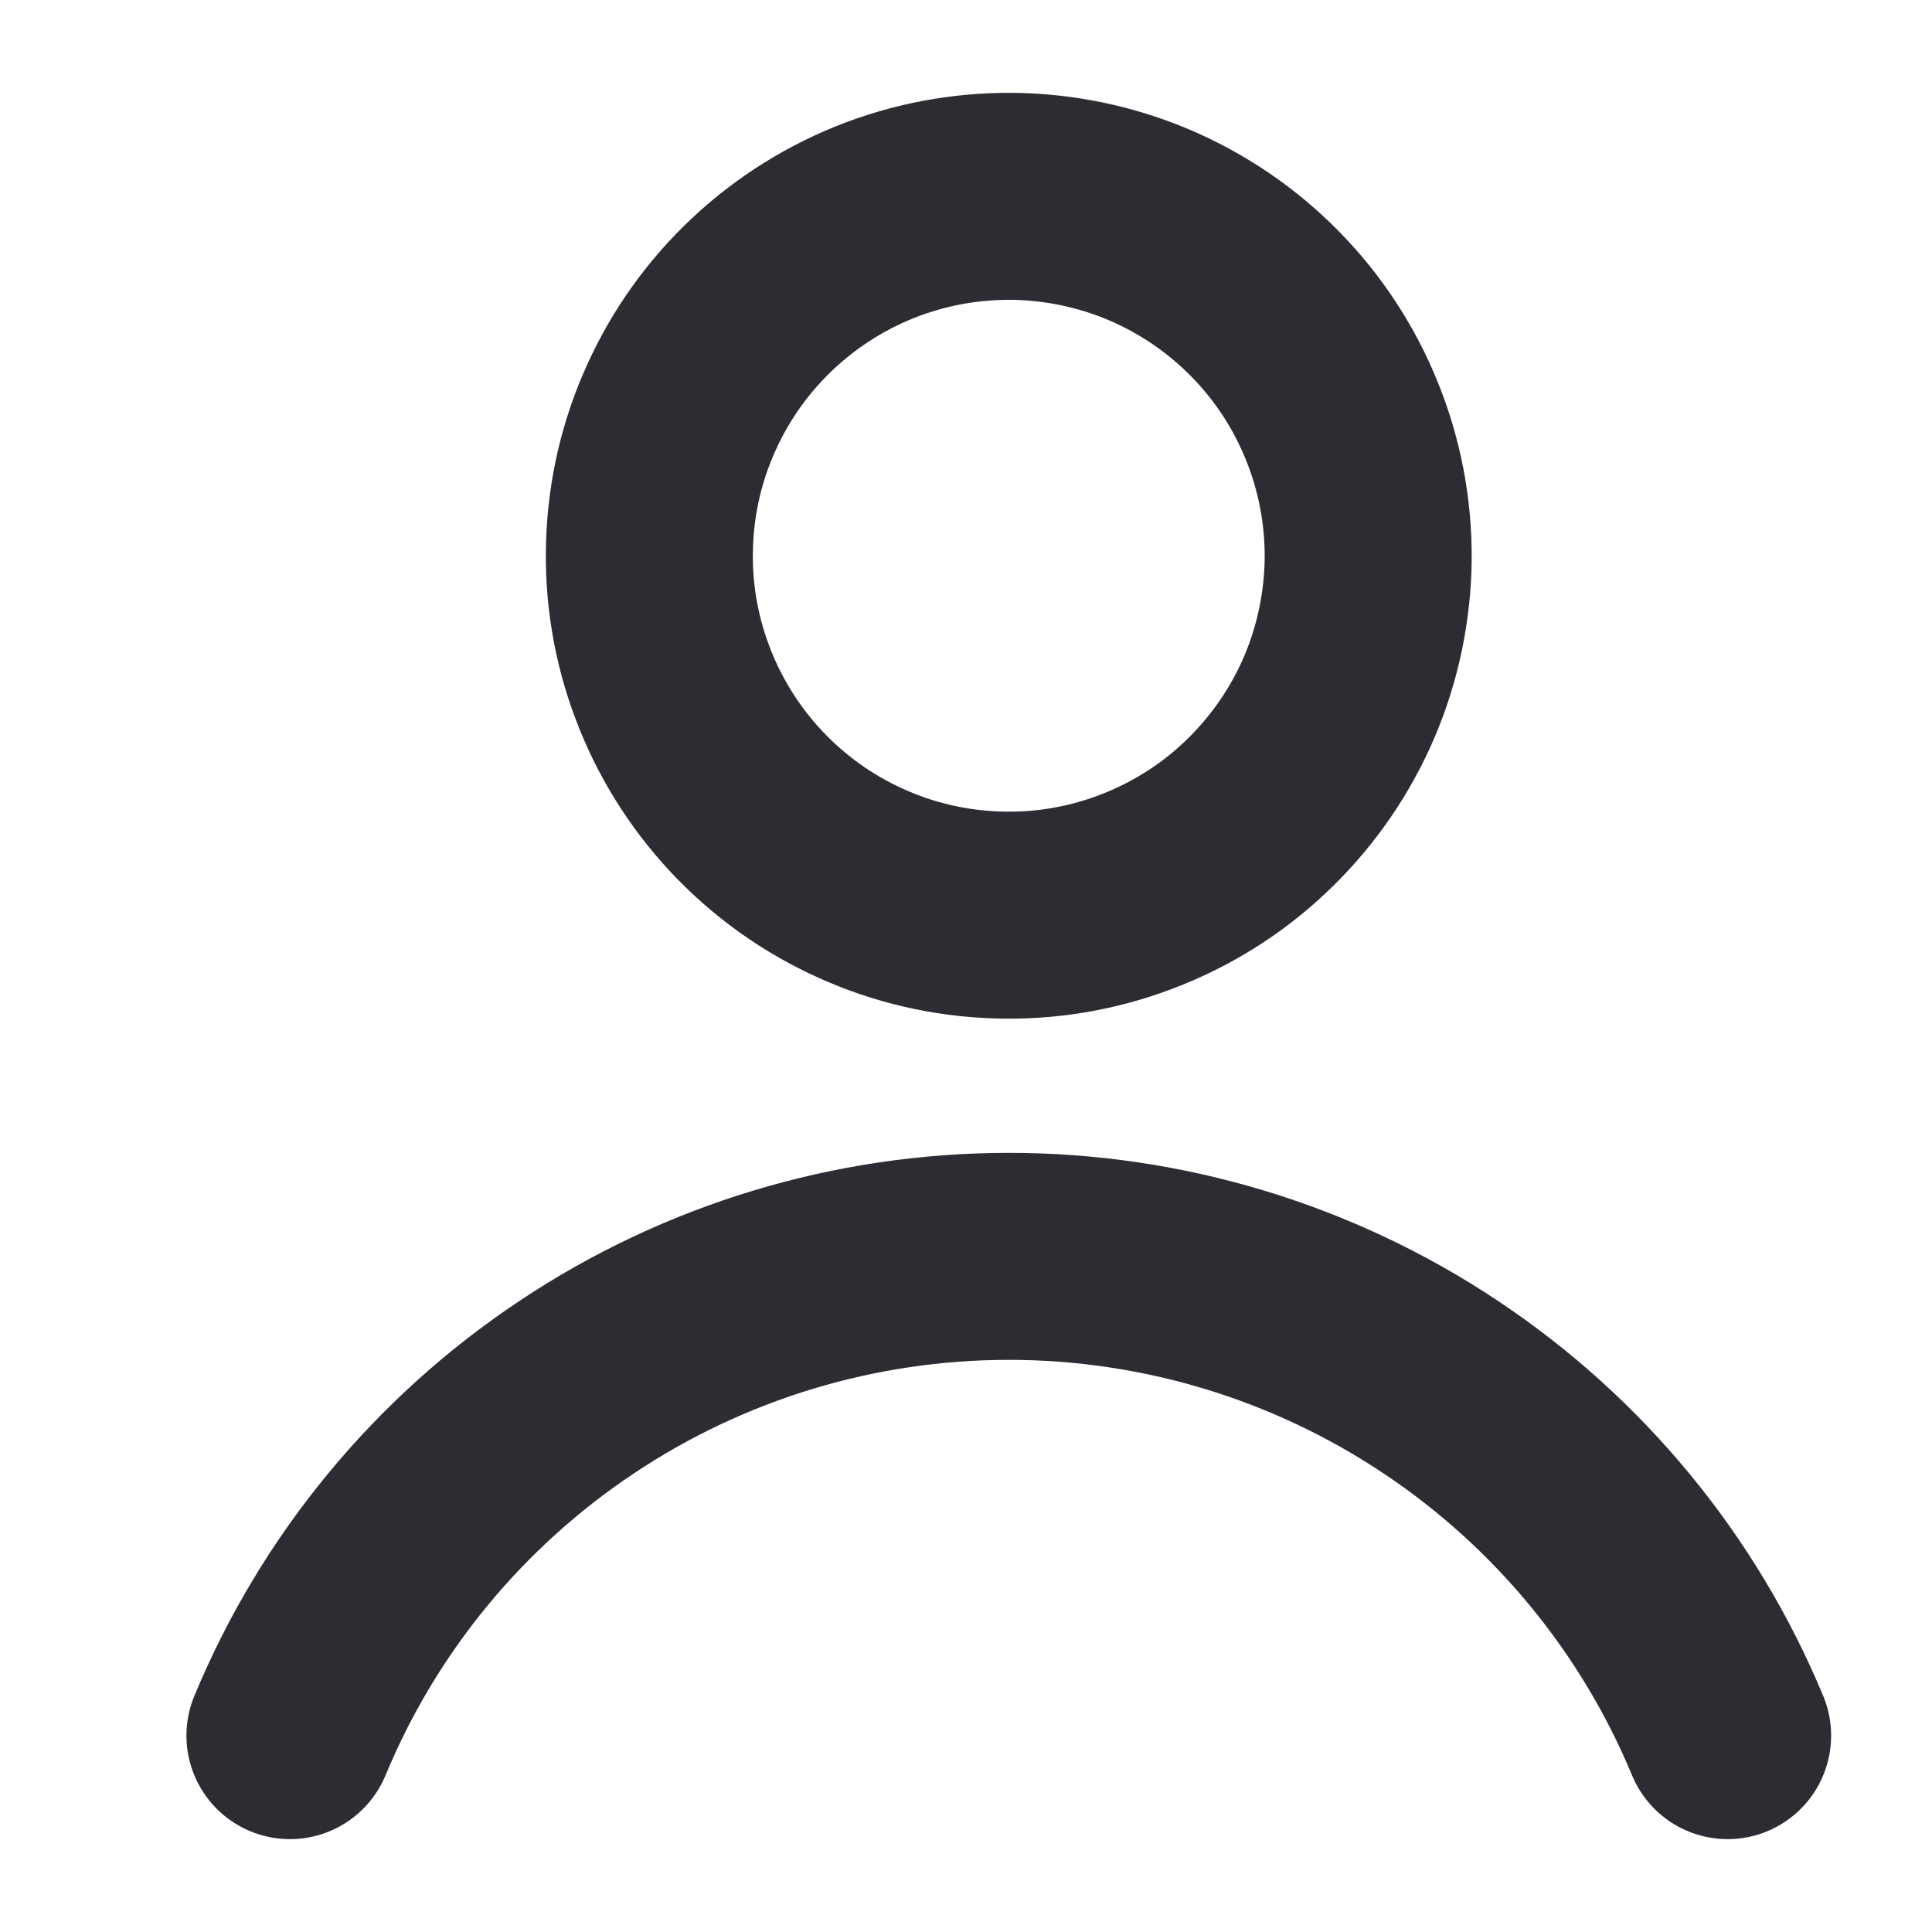
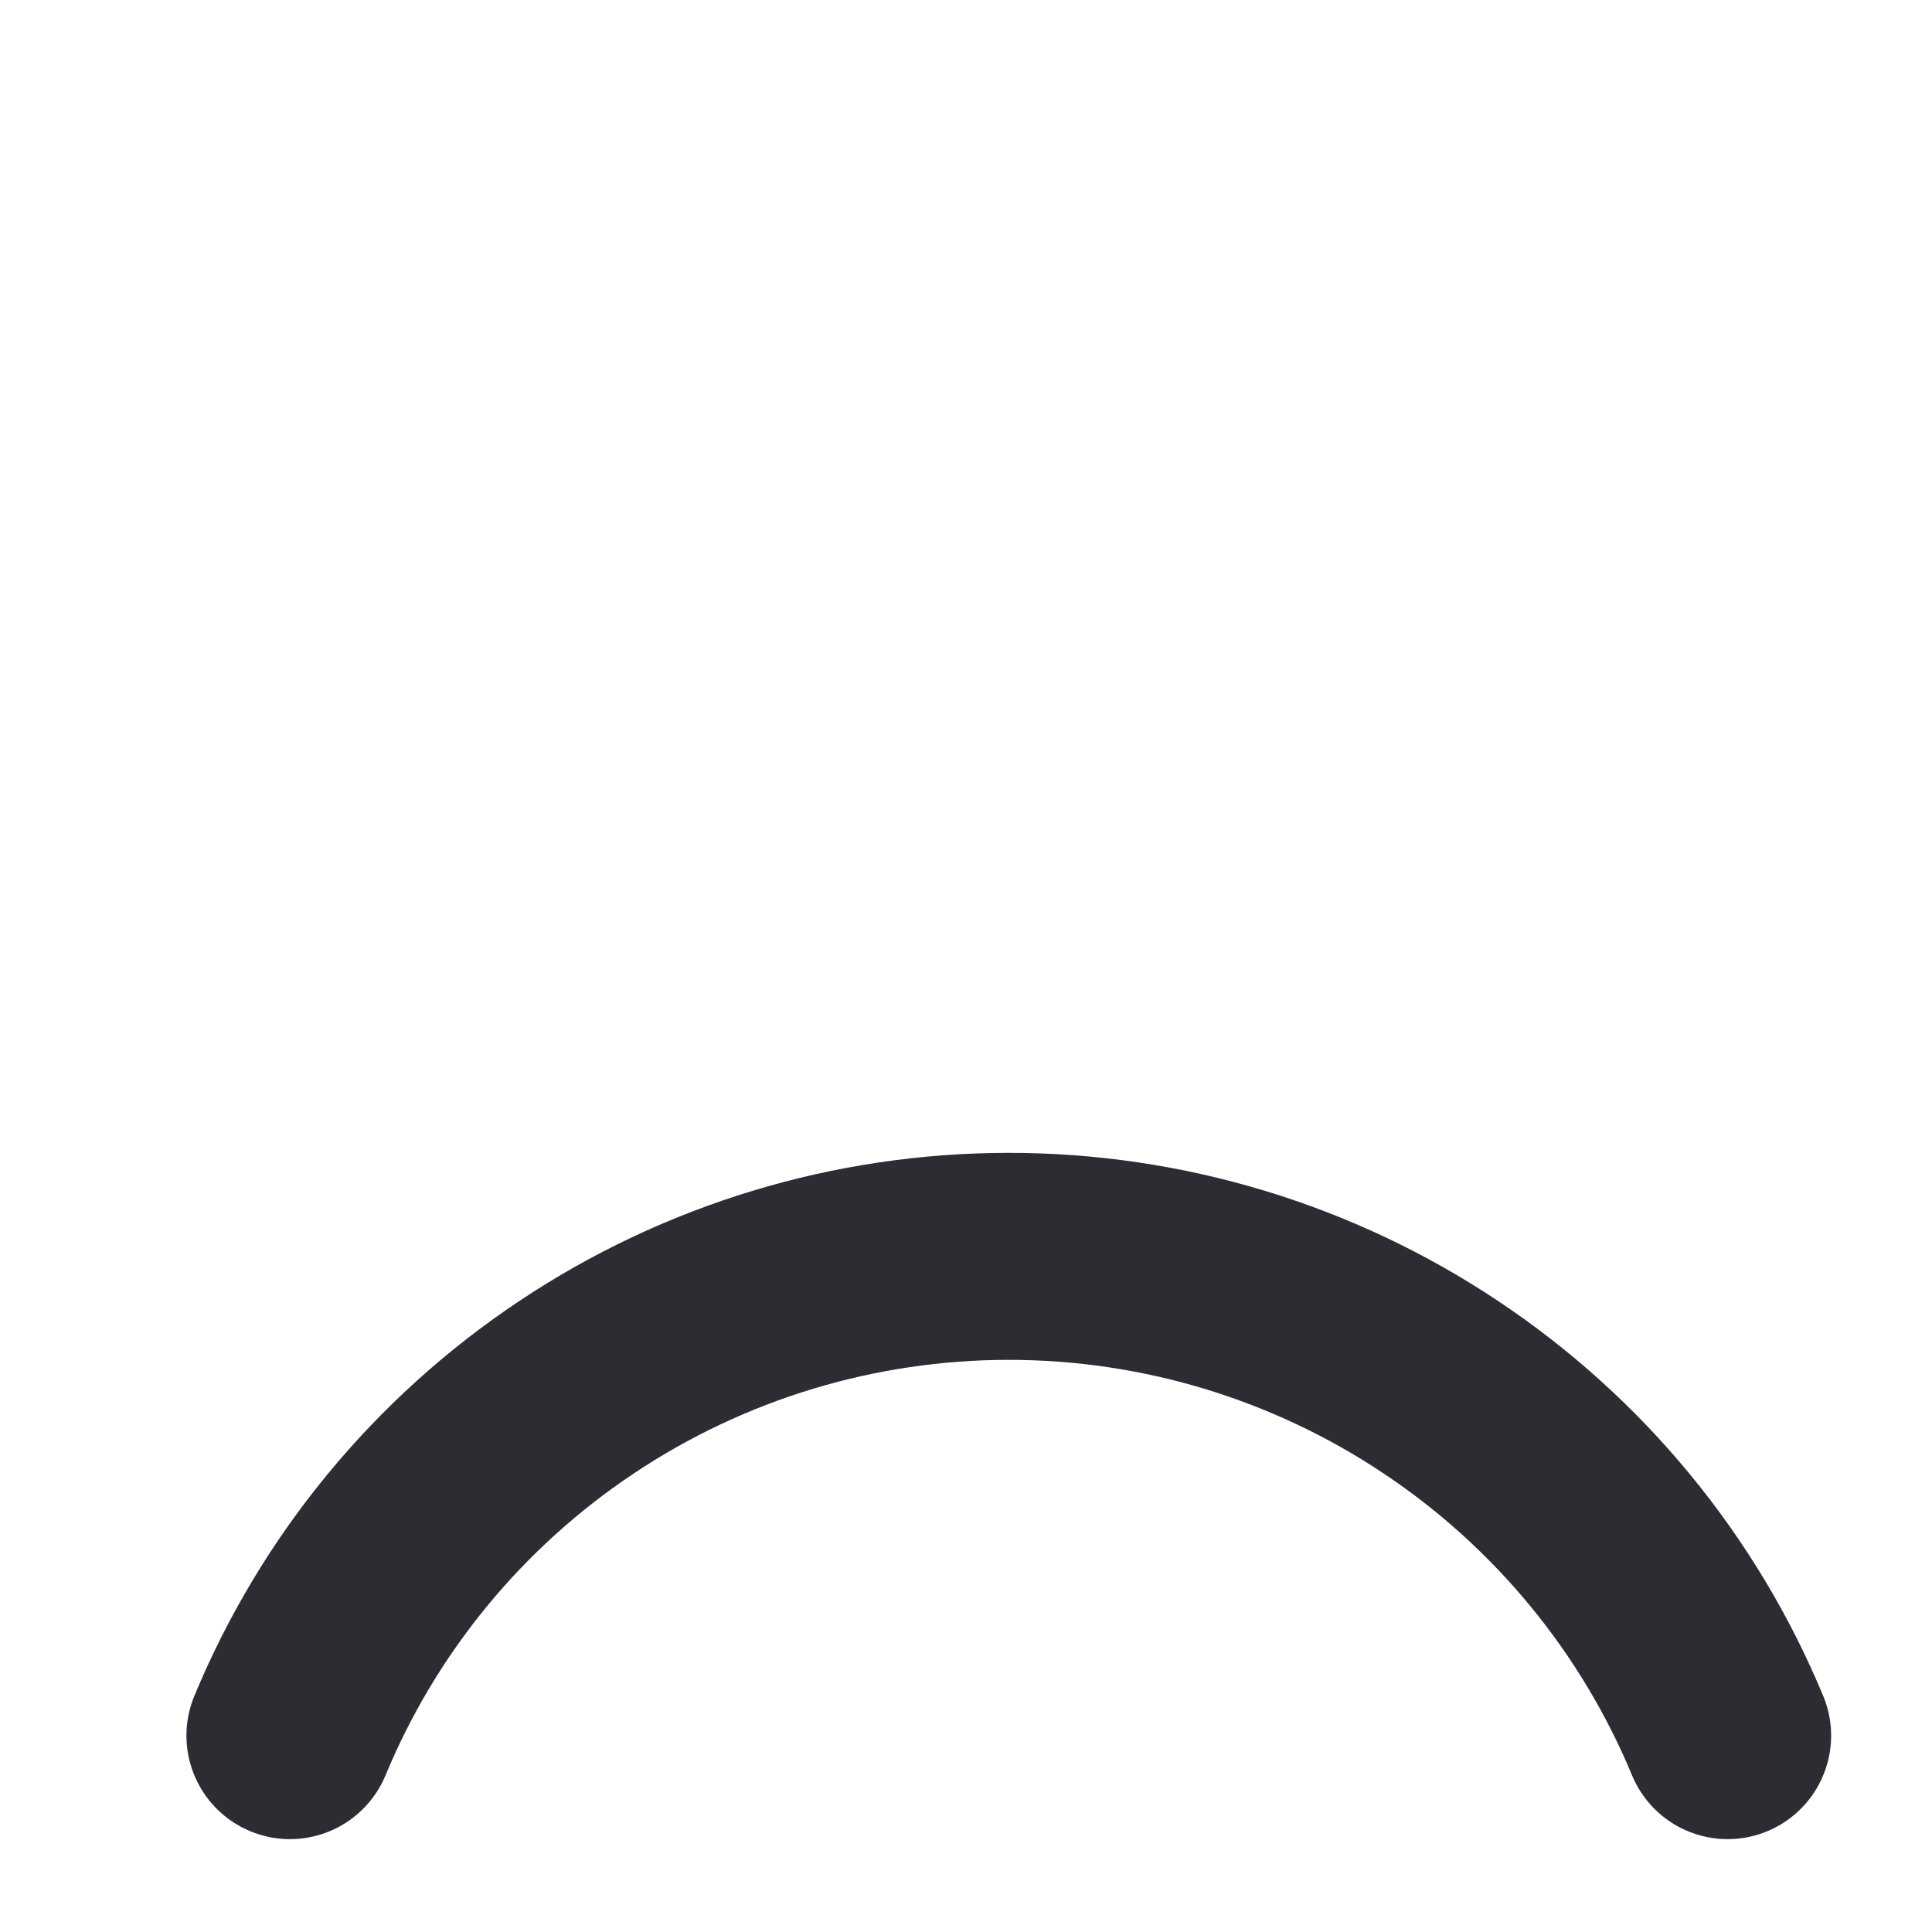
<svg xmlns="http://www.w3.org/2000/svg" width="14" height="14" viewBox="0 0 14 14" fill="none">
-   <path d="M4.707 3.941C4.695 4.283 4.751 4.624 4.872 4.944C4.992 5.264 5.174 5.557 5.408 5.807C5.642 6.057 5.922 6.258 6.234 6.399C6.545 6.541 6.882 6.619 7.223 6.63C7.565 6.642 7.906 6.586 8.226 6.465C8.546 6.345 8.84 6.163 9.089 5.929C9.339 5.695 9.54 5.415 9.682 5.103C9.823 4.792 9.901 4.455 9.913 4.113C9.924 3.772 9.868 3.431 9.747 3.111C9.627 2.791 9.445 2.497 9.211 2.248C8.977 1.998 8.697 1.797 8.385 1.655C8.074 1.514 7.738 1.436 7.396 1.424C7.054 1.413 6.713 1.469 6.393 1.589C6.073 1.71 5.78 1.892 5.53 2.126C5.28 2.36 5.079 2.64 4.938 2.952C4.796 3.263 4.718 3.599 4.707 3.941Z" stroke="#2C2C32" stroke-width="1.5" stroke-linecap="round" stroke-linejoin="round" />
  <path d="M12.519 12.577C12.092 11.549 11.369 10.671 10.442 10.053C9.515 9.434 8.425 9.104 7.31 9.104C6.194 9.104 5.104 9.434 4.177 10.053C3.25 10.671 2.527 11.549 2.101 12.577" stroke="#2C2C32" stroke-width="1.5" stroke-linecap="round" stroke-linejoin="round" />
</svg>